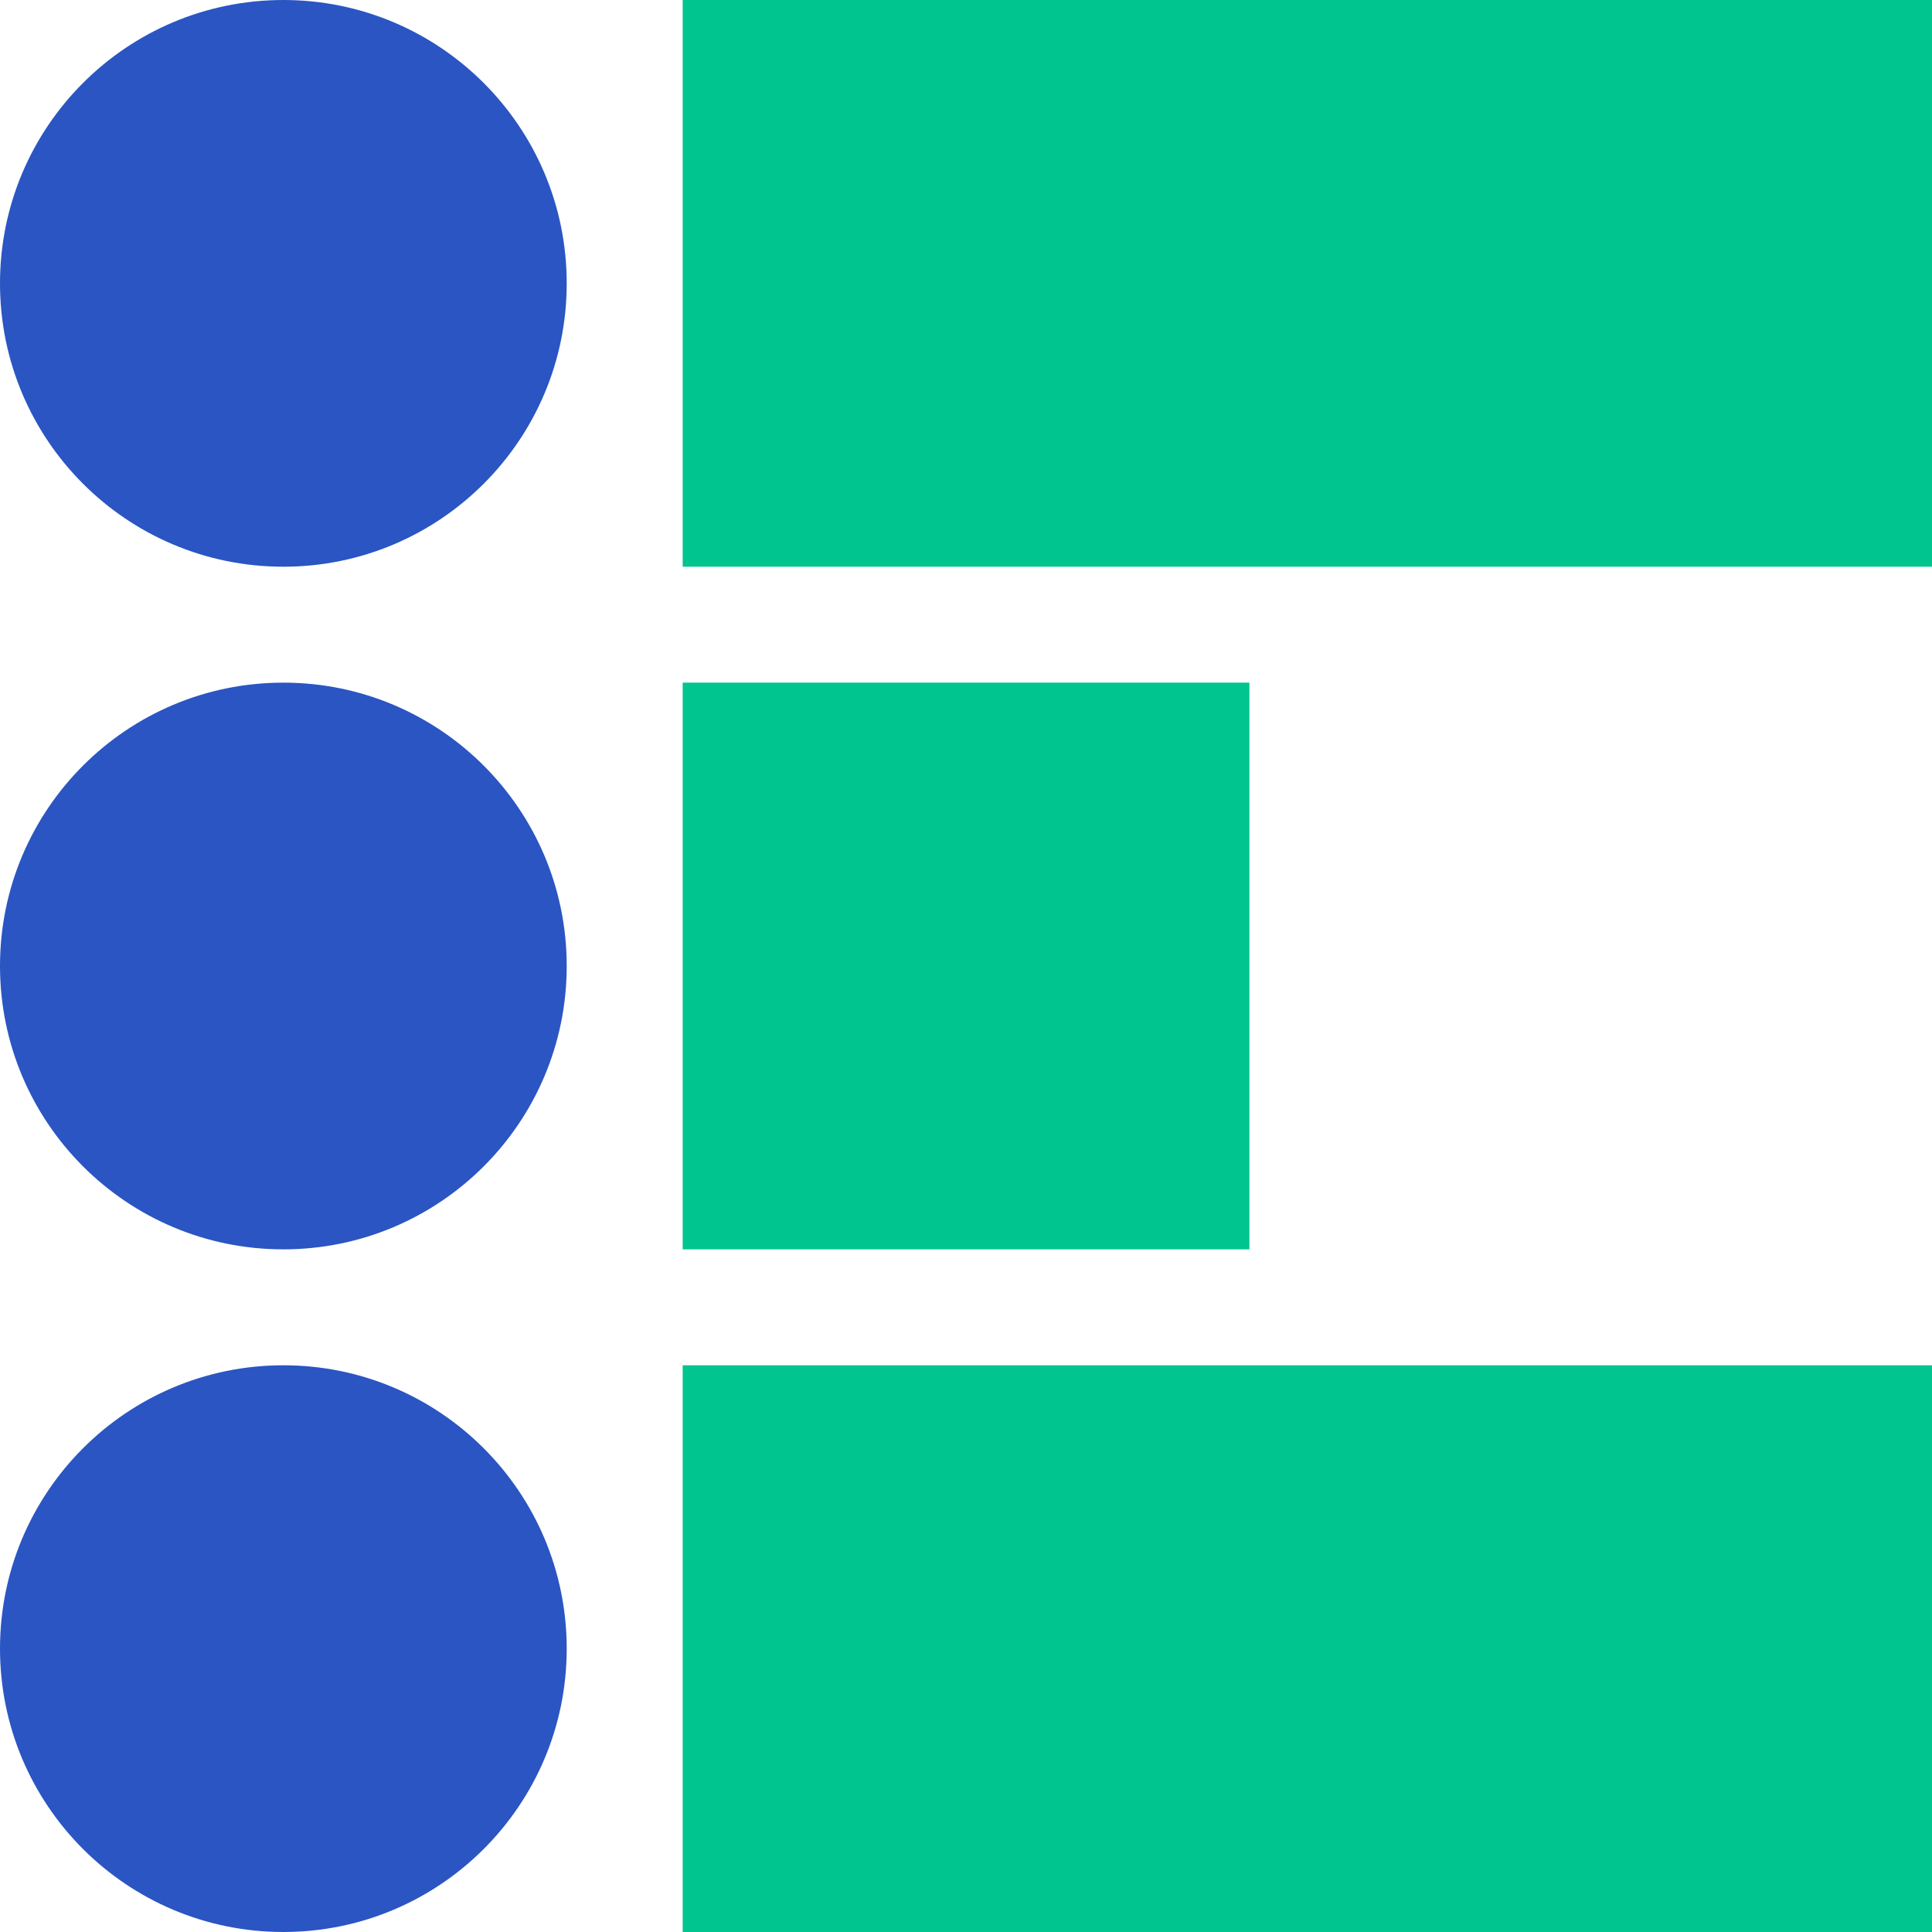
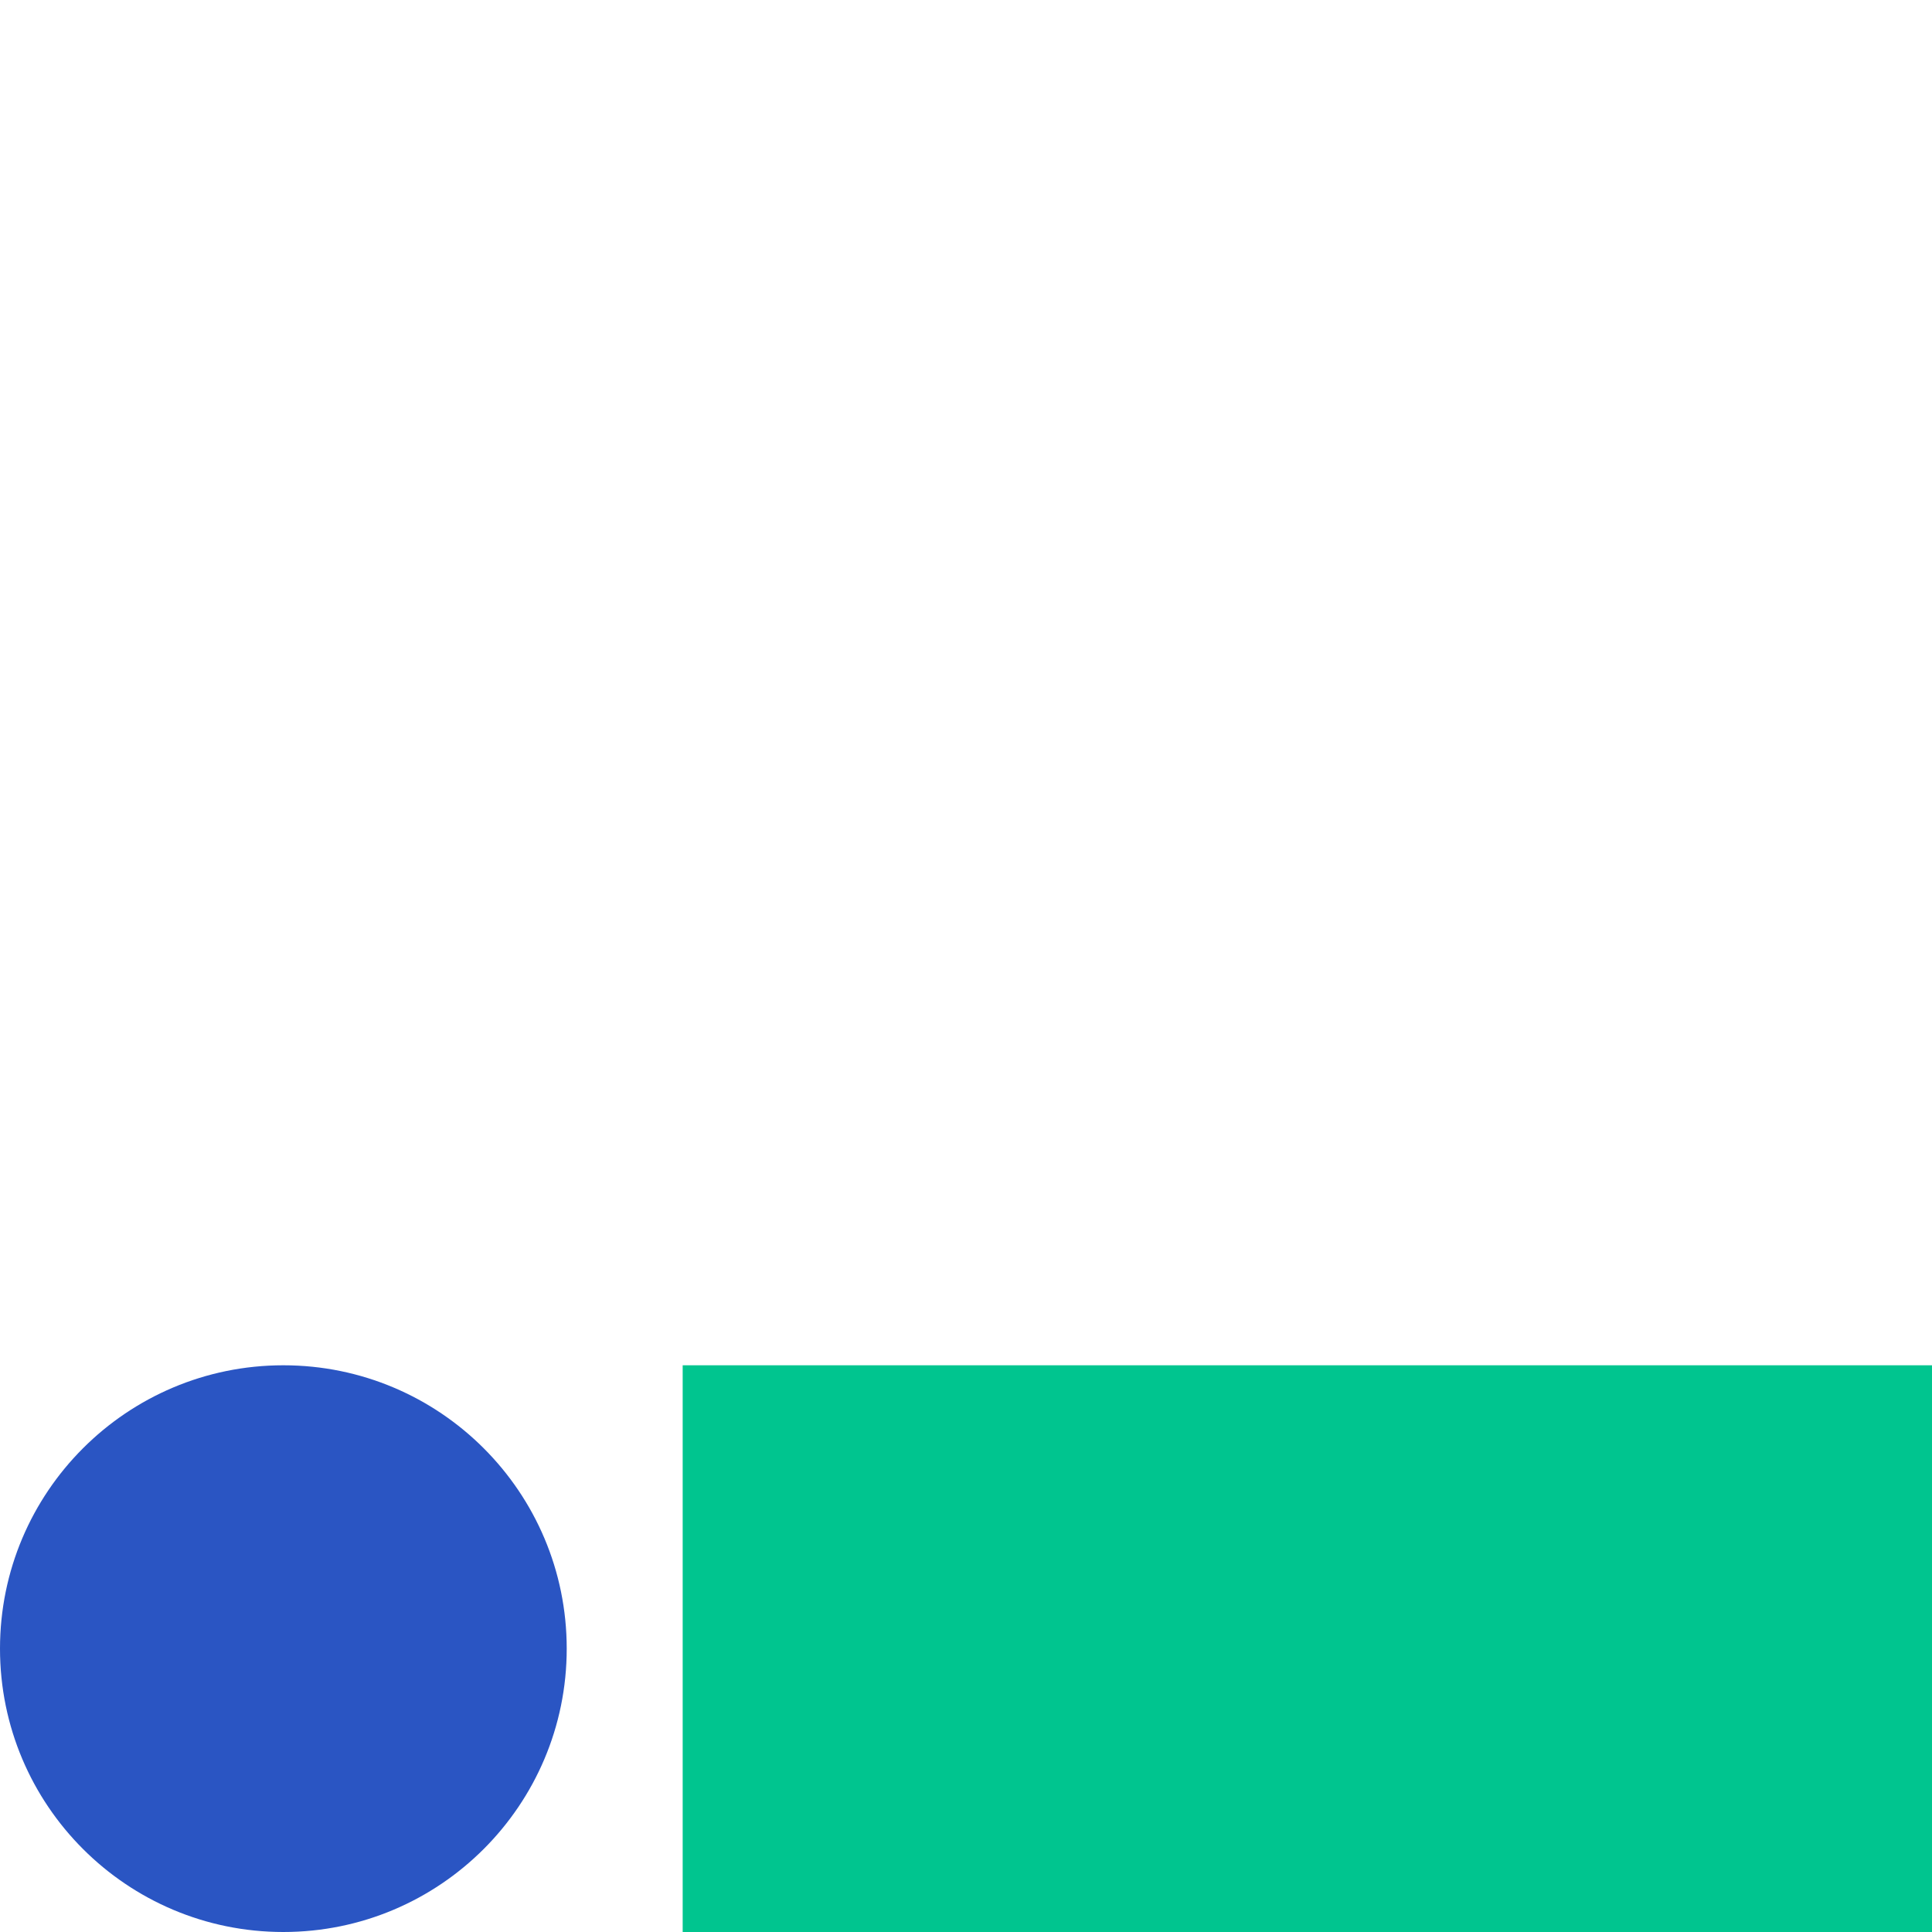
<svg xmlns="http://www.w3.org/2000/svg" width="48" height="48" viewBox="0 0 48 48" fill="none">
  <g clip-path="url(#clip0_10517_33070)">
-     <circle cx="7.04" cy="7.04" r="7.04" fill="#2A55C3" />
-     <ellipse cx="7.04" cy="24" rx="7.04" ry="7.04" fill="#2A55C3" />
    <circle cx="7.04" cy="40.96" r="7.04" fill="#2A55C3" />
-     <rect x="16.961" width="31.04" height="14.08" fill="#00C58F" />
-     <rect x="16.961" y="16.96" width="14.08" height="14.08" fill="#00C58F" />
    <rect x="16.961" y="33.92" width="31.04" height="14.08" fill="#00C58F" />
  </g>
  <defs>
    <clipPath id="clip0_10517_33070">
      <rect width="48" height="48" fill="white" />
    </clipPath>
  </defs>
</svg>